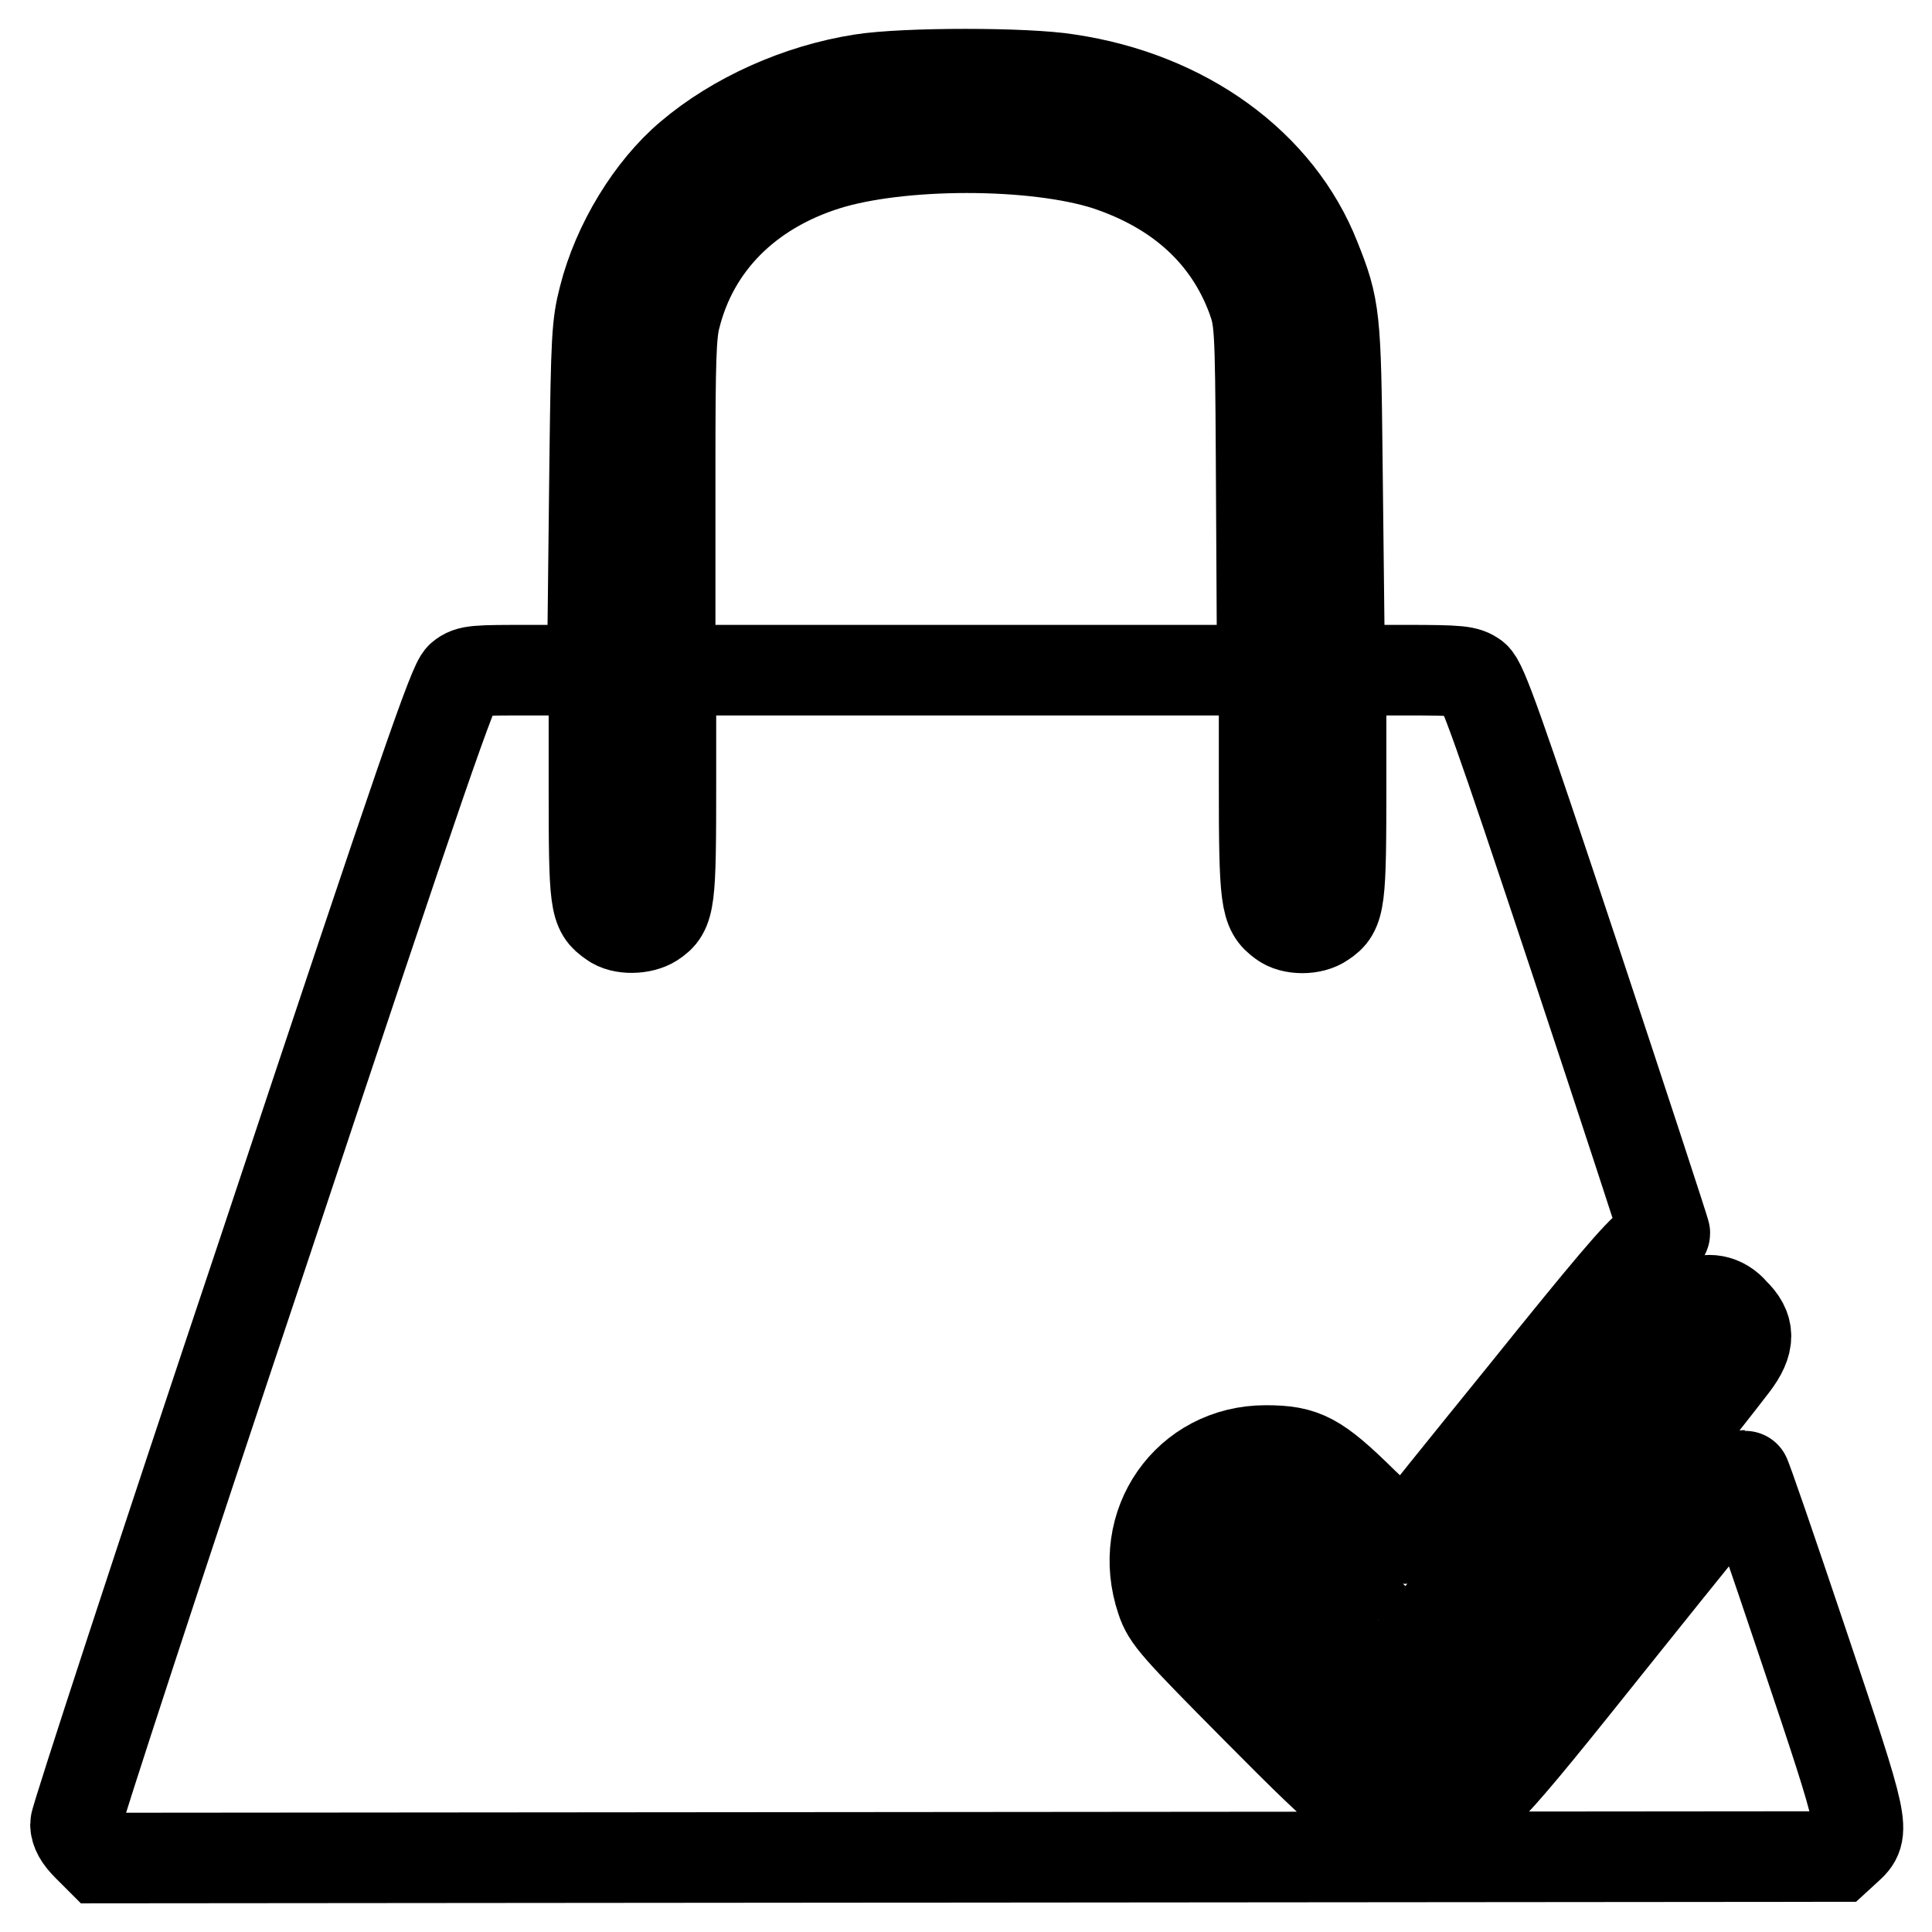
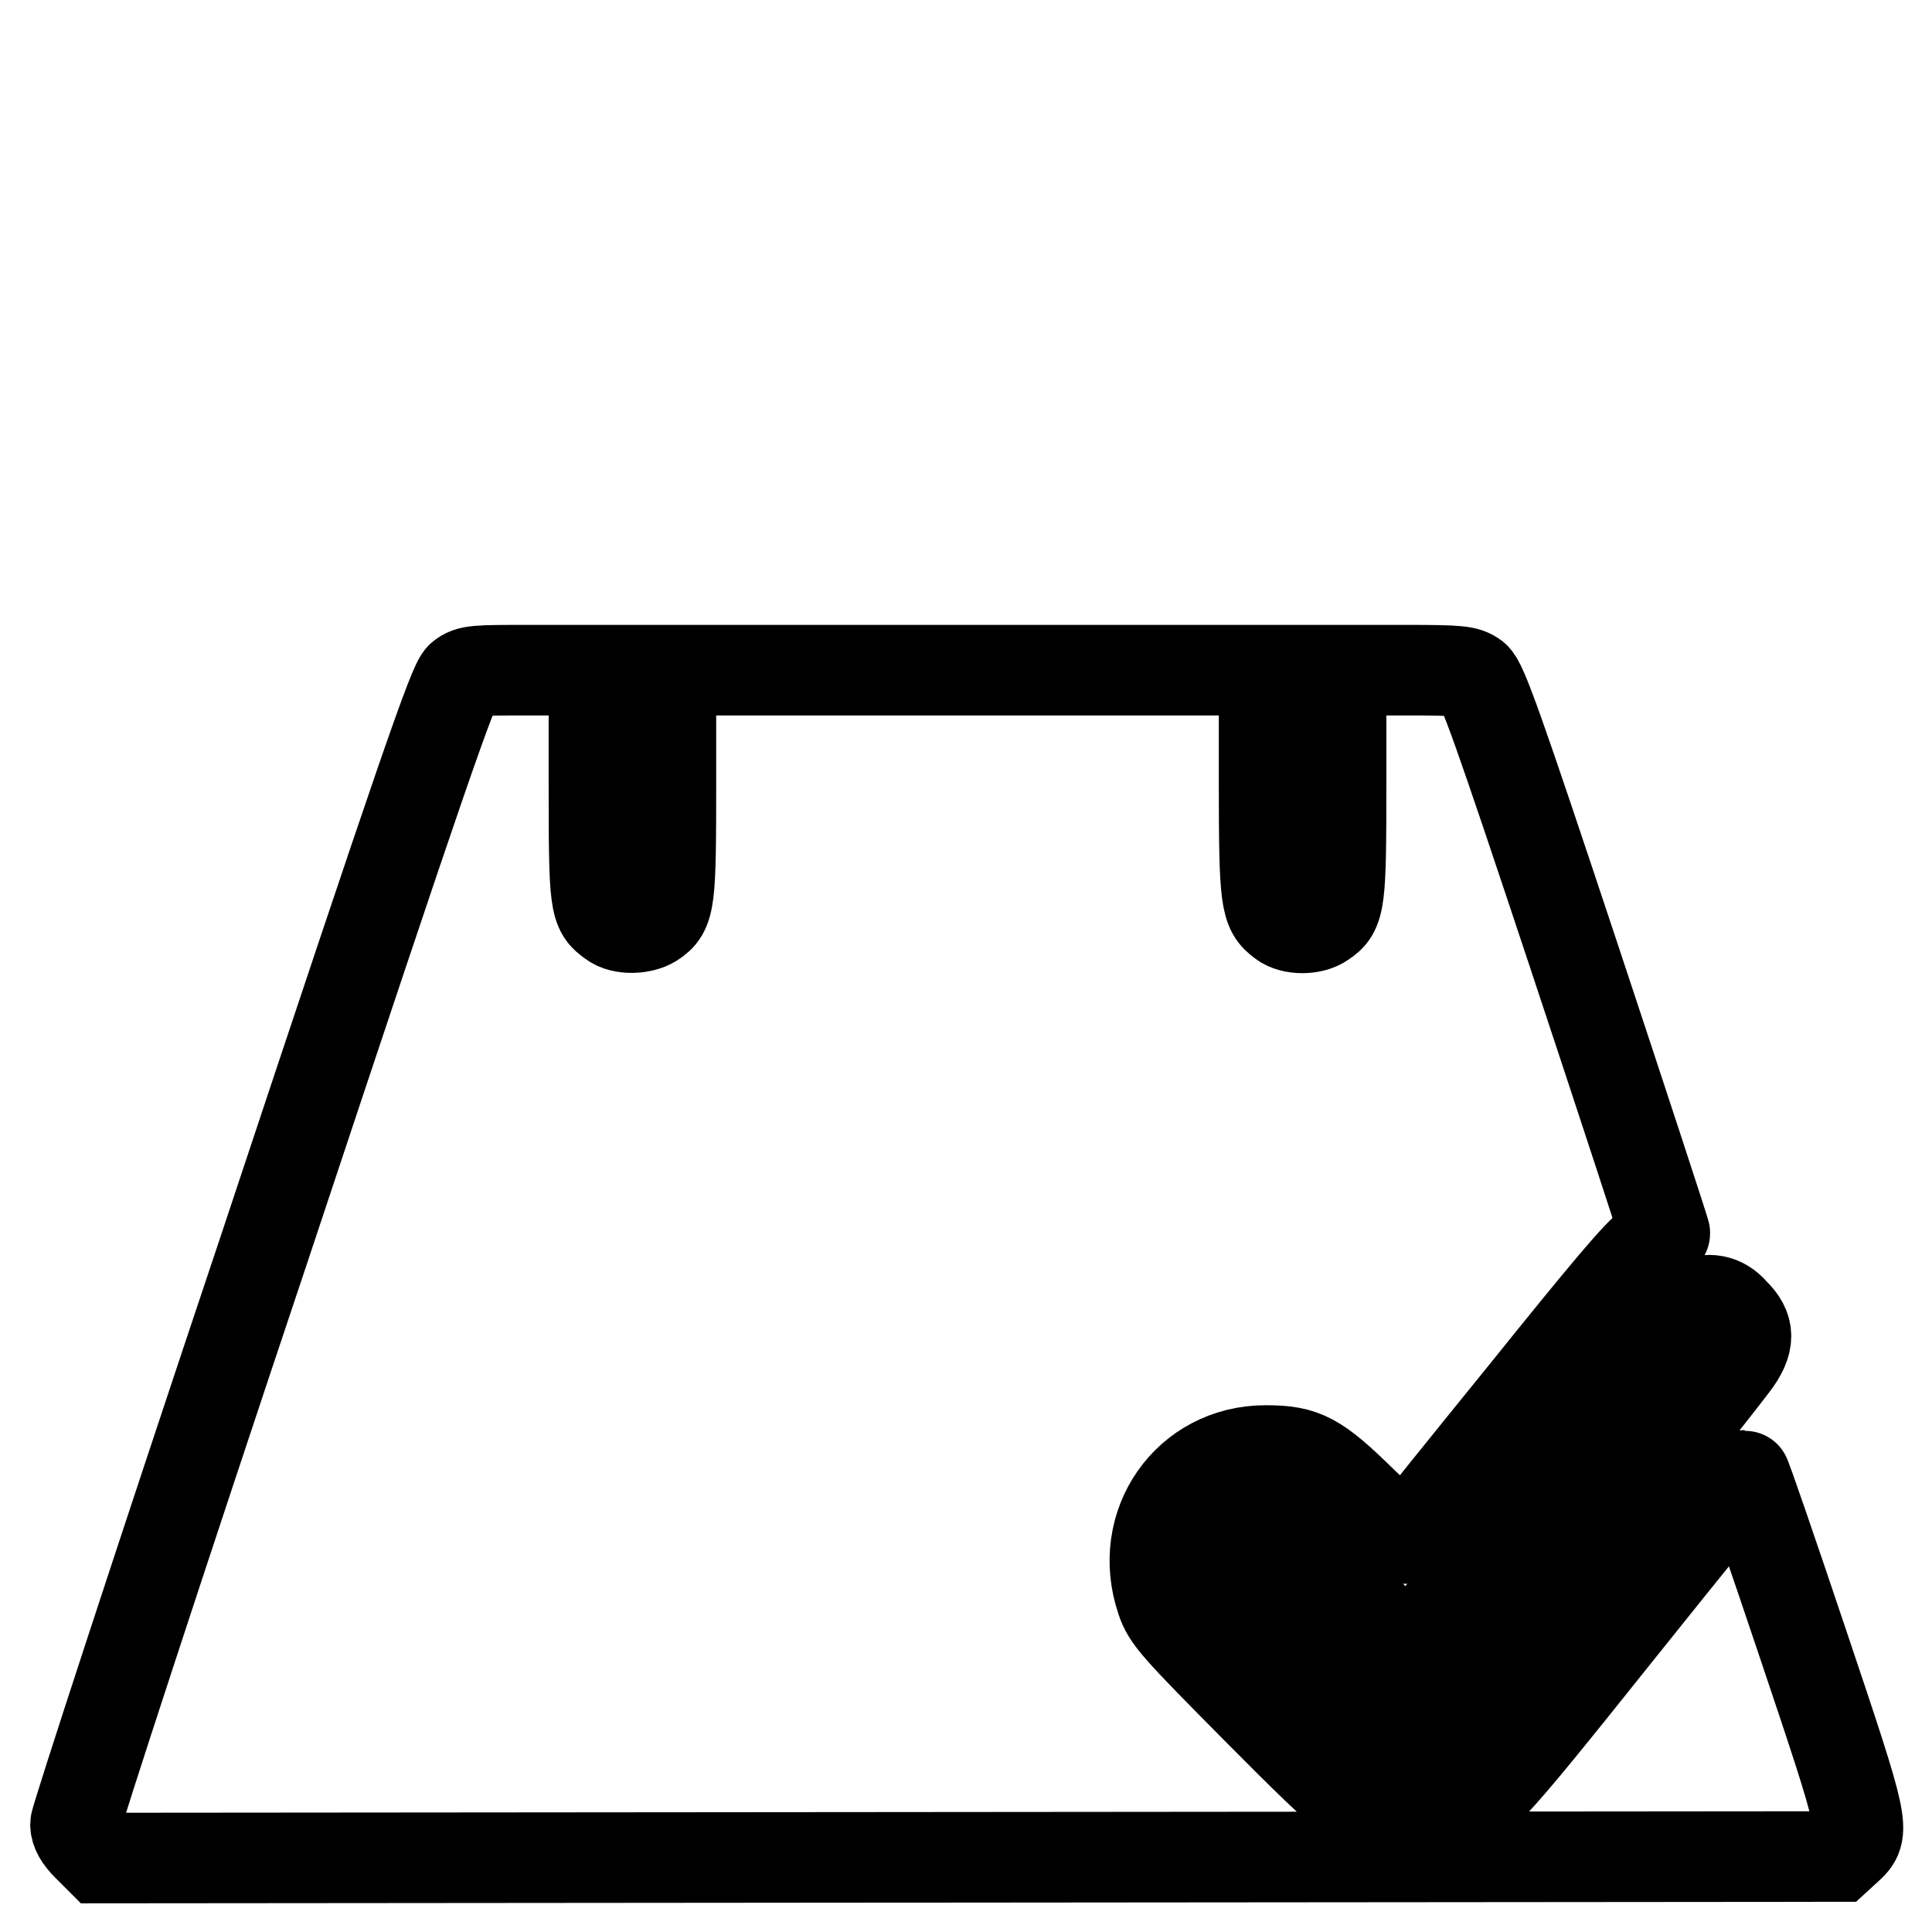
<svg xmlns="http://www.w3.org/2000/svg" version="1.1" x="0px" y="0px" viewBox="0 0 256 256" enable-background="new 0 0 256 256" xml:space="preserve">
  <g>
    <g>
      <g>
-         <path stroke-width="12" fill-opacity="0" stroke="#000000" d="M114.2,10.5c-8.4,1.3-16.8,5.1-22.8,10.2c-5.1,4.3-9.6,11.6-11.4,18.8c-0.9,3.5-1,5.3-1.2,21.5l-0.2,17.7h5.1h5.1v-17c0-13.7,0.1-17.5,0.7-19.7c2.4-9.6,9.5-16.8,19.9-20.1c9.8-3.1,27.7-3.1,37.3,0c9.6,3.2,16.1,9.2,19.2,17.6c1,2.8,1.1,3.5,1.2,21l0.1,18.1h5.1h5.1l-0.2-17.7c-0.2-18.9-0.3-20.1-2.9-26.6c-4.9-12.5-17.3-21.5-32.8-23.8C136,9.6,119.9,9.6,114.2,10.5z" />
        <path stroke-width="12" fill-opacity="0" stroke="#000000" d="M61.1,89.7c-1,0.8-4.9,12-26.1,75.8c-13.8,41.2-25,75.5-25,76.2c0,0.9,0.5,1.8,1.6,2.9l1.6,1.6l115.2-0.1l115.2-0.1l1.2-1.1c2.4-2.2,2.4-2.4-5.8-26.8c-4.2-12.5-7.7-22.7-7.8-22.6c-0.1,0-7.8,9.5-17,21c-17.5,21.9-18.6,23.1-22.9,24.2c-1,0.3-3.3,0.4-5.1,0.3c-5.2-0.3-6.5-1.3-19.7-14.6c-10.7-10.8-11.8-12-12.6-14.4c-3.4-10,3.5-19.8,13.8-19.8c5.1,0,6.8,0.9,12.9,6.9c4.7,4.5,5.5,5.2,6,4.6c0.3-0.4,7.2-9,15.4-19.1c10.7-13.3,15.3-18.8,16.7-19.6c1-0.6,1.9-1.3,1.9-1.6c0-0.2-5.4-16.7-12-36.6c-10.1-30.4-12.2-36.3-13.2-37.1c-1.1-0.8-1.9-0.9-9.4-0.9h-8.3v14.8c0,15.9-0.1,17.1-2.4,18.6c-1.4,1-4.1,1-5.4,0c-2.2-1.6-2.4-2.8-2.4-18.6V88.8h-39.2H88.9v14.8c0,15.9-0.1,17.1-2.4,18.6c-1.4,0.9-4.1,1-5.4,0c-2.3-1.6-2.4-2.3-2.4-18.4v-15h-8.3C63,88.8,62.2,88.8,61.1,89.7z" />
        <path stroke-width="12" fill-opacity="0" stroke="#000000" d="M224.3,172.9c-0.5,0.3-9.1,10.7-19.1,23.2c-10,12.4-18.2,22.7-18.3,22.8c-0.1,0.1-4.1-3.6-8.9-8.4c-7.6-7.5-8.9-8.6-10.2-8.6c-3.2,0-5.2,2-5.2,5.4c0,1.6,0.6,2.3,10.5,12.3c5.8,5.8,11,10.8,11.7,11.2c1.7,0.9,3.1,0.8,4.6-0.2c1-0.6,32.5-39.6,40.3-49.8c2.2-2.9,2.2-4.8,0-6.9C228.3,172.2,226.2,171.8,224.3,172.9z" />
      </g>
    </g>
  </g>
</svg>